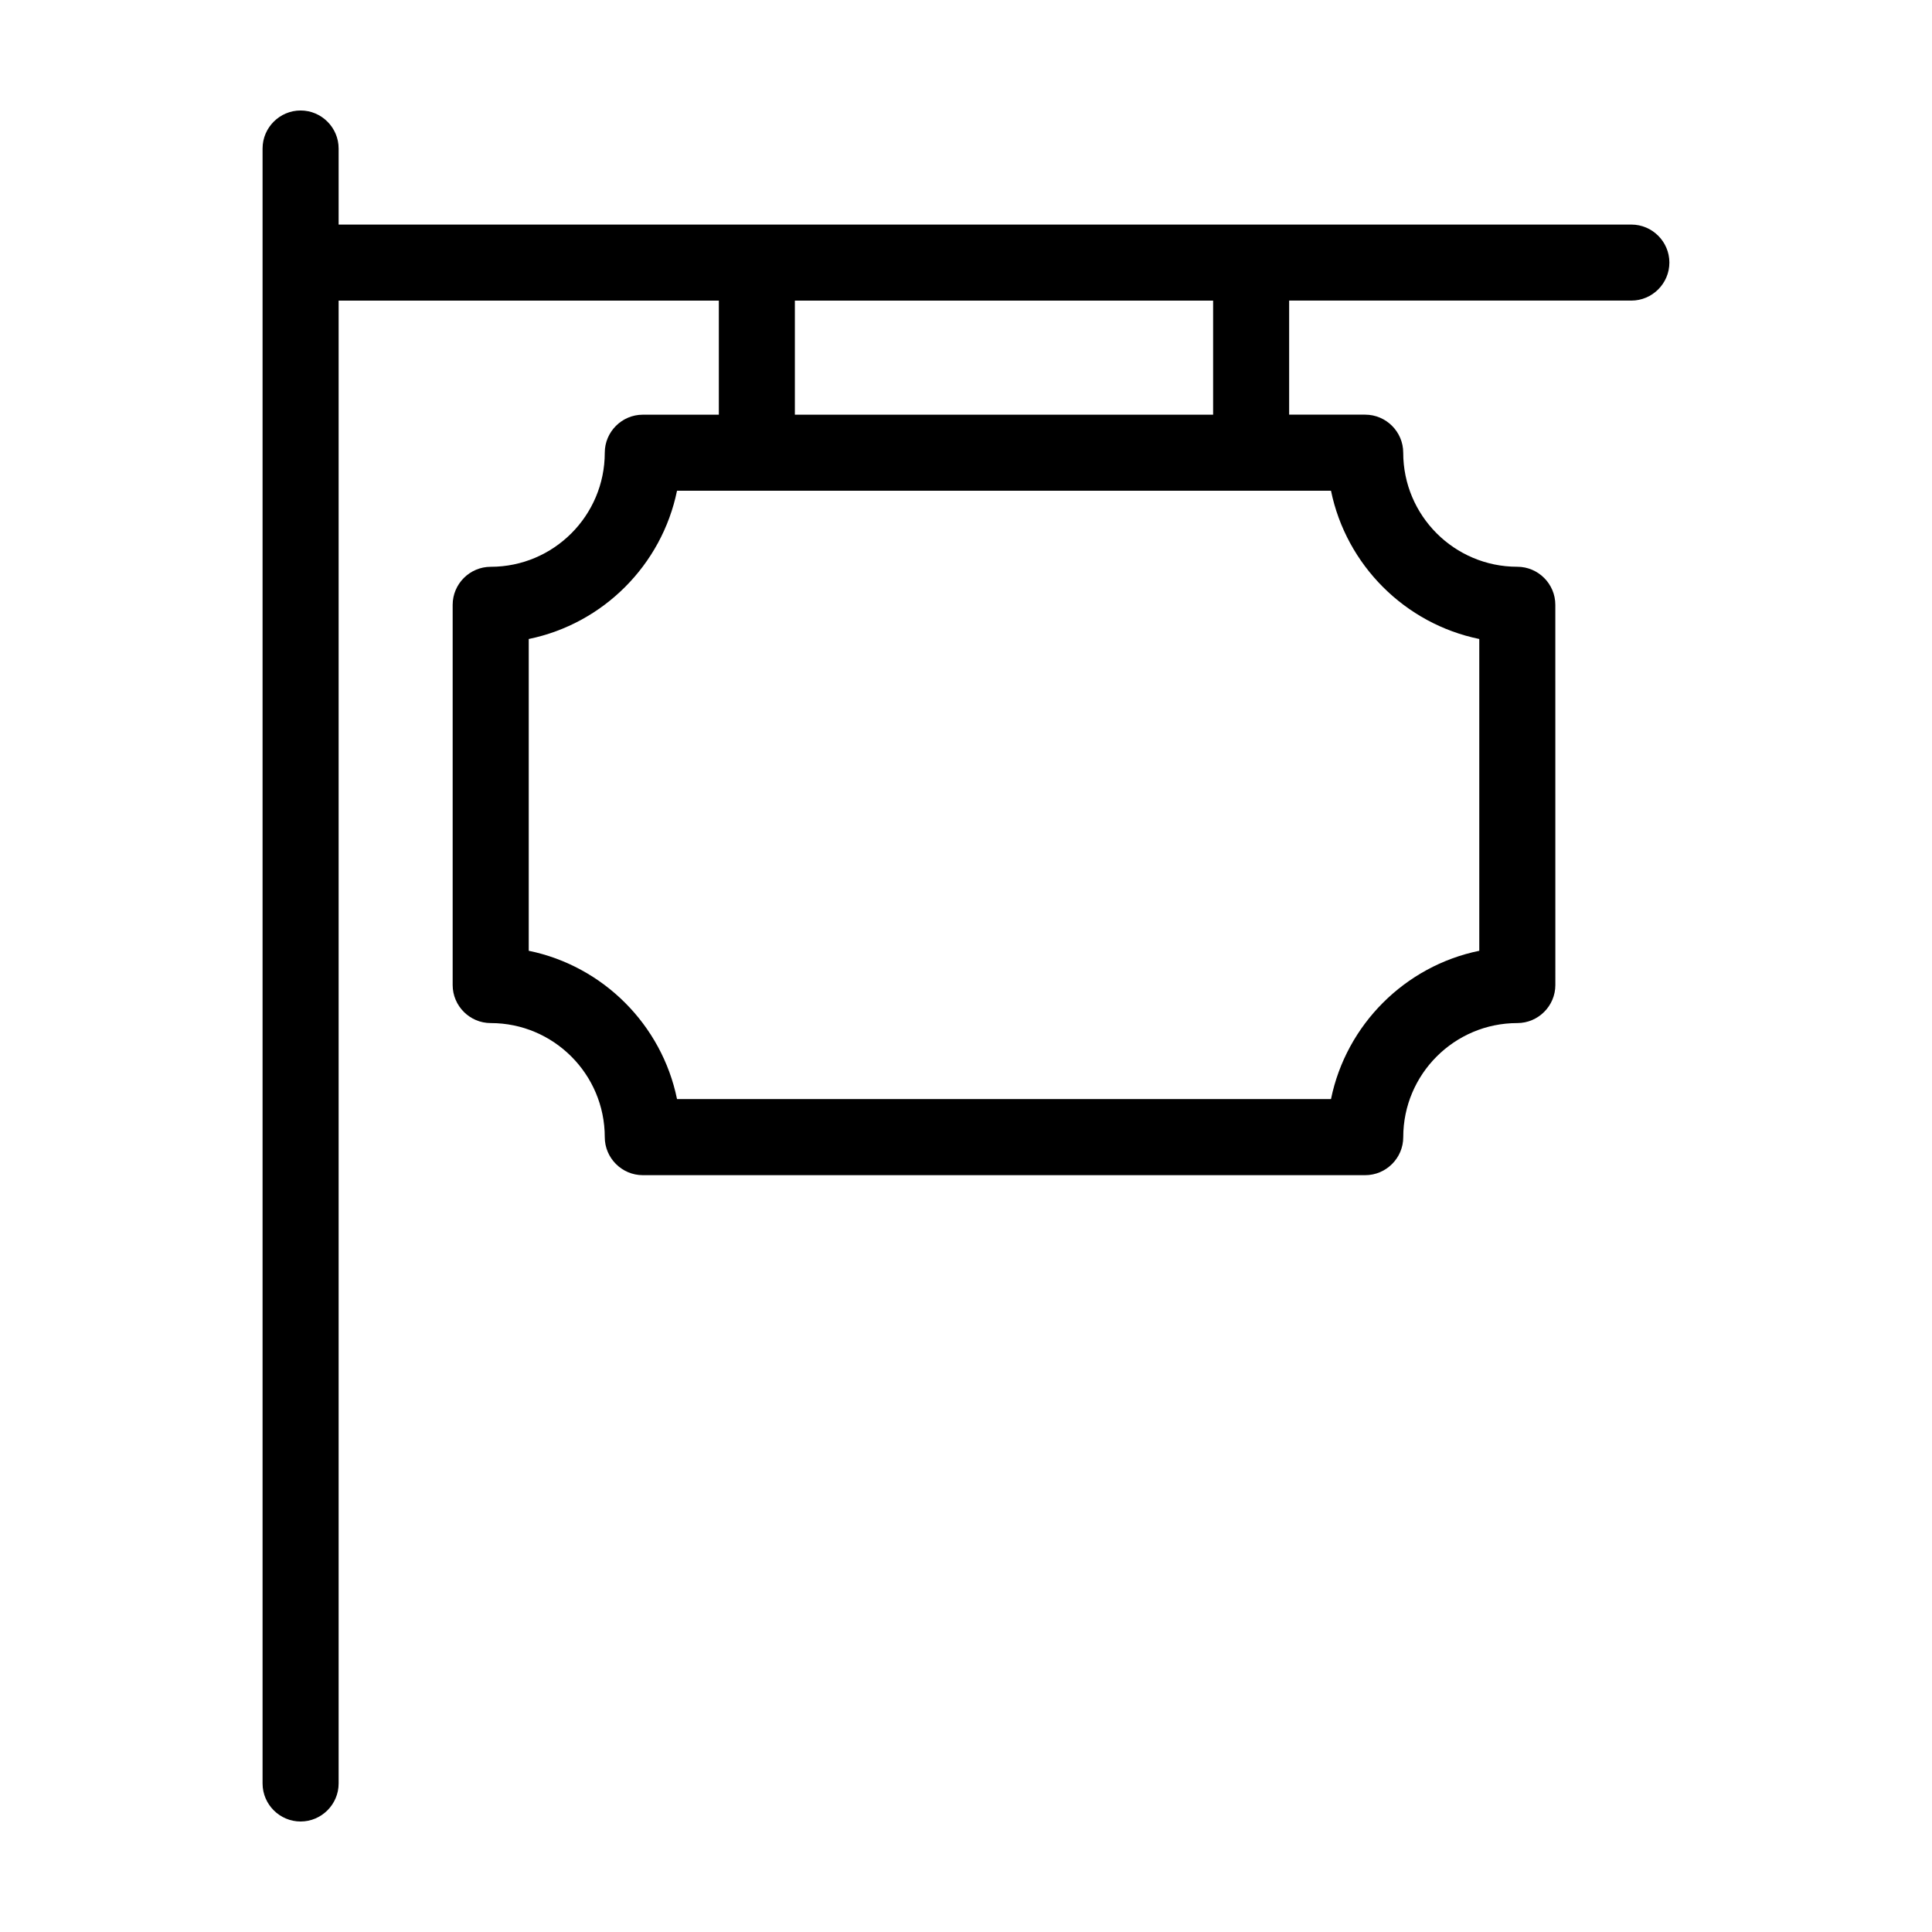
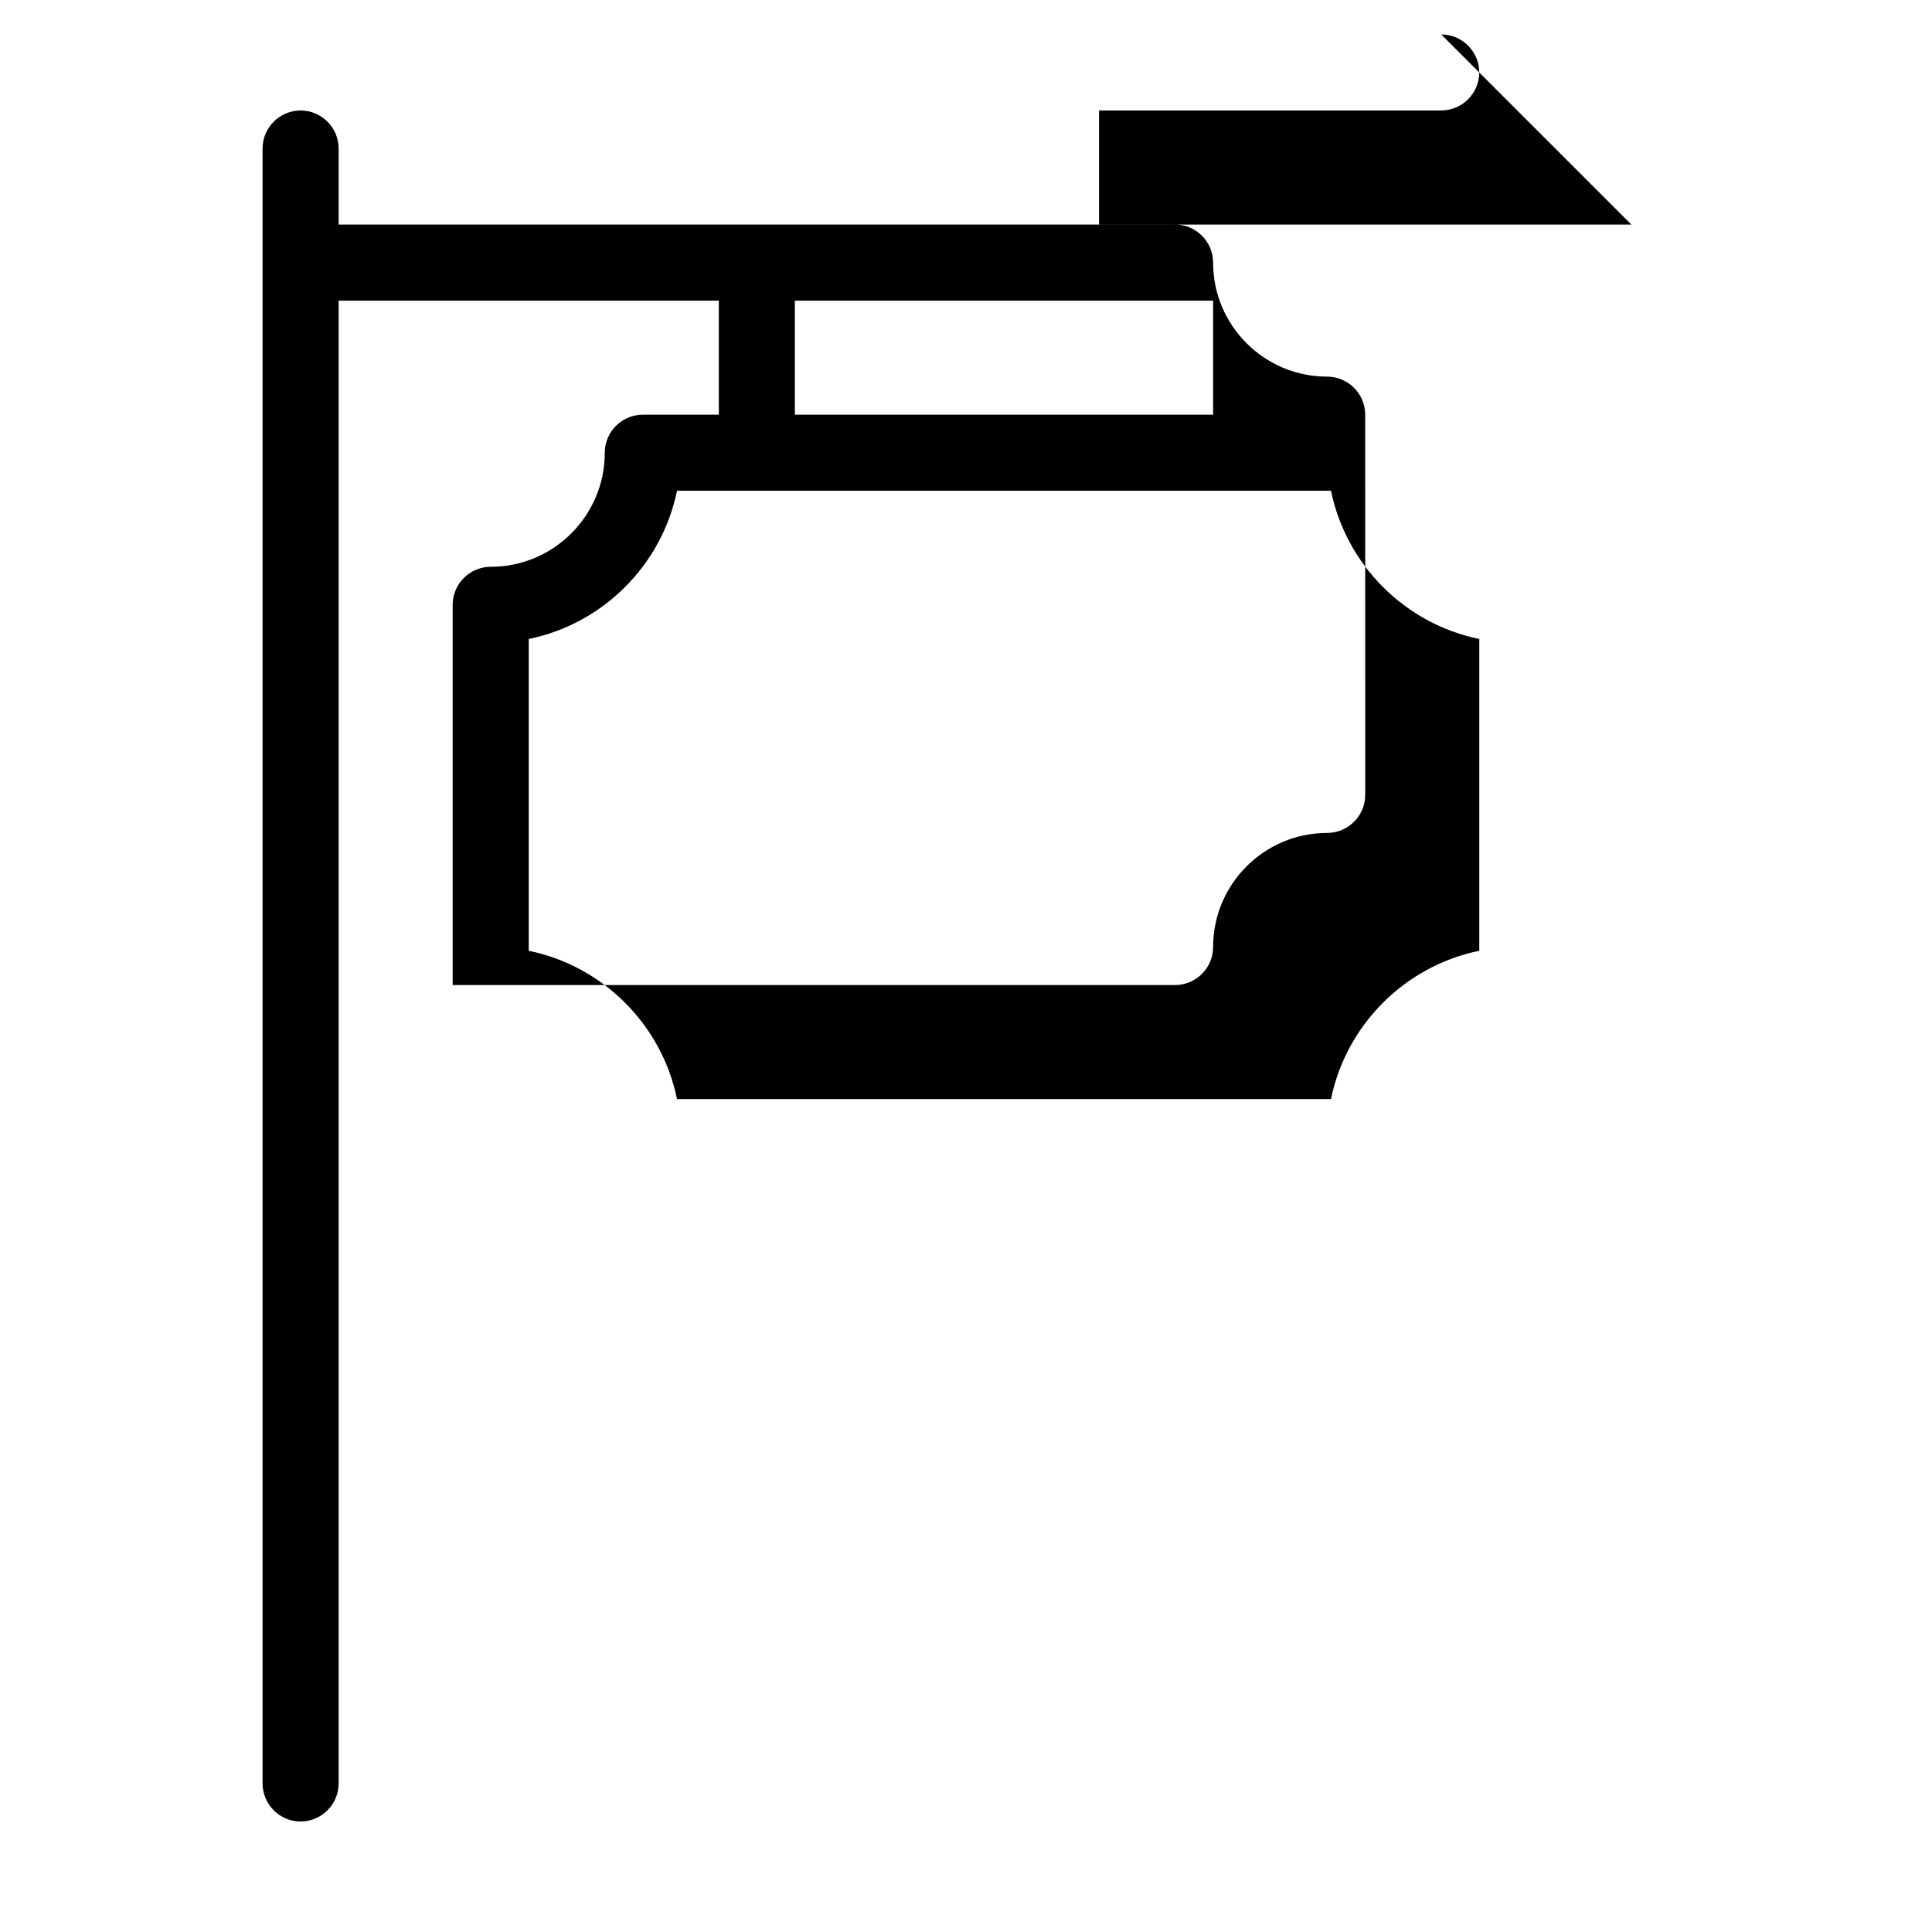
<svg xmlns="http://www.w3.org/2000/svg" fill="#000000" width="800px" height="800px" version="1.1" viewBox="144 144 512 512">
-   <path d="m576.33 203.51h-342.59v-20.152c0-5.543-4.535-10.078-10.078-10.078-5.543 0-10.078 4.535-10.078 10.078v433.28c0 5.543 4.535 10.078 10.078 10.078 5.543 0 10.078-4.535 10.078-10.078v-392.97h100.76v30.23h-20.152c-5.543 0-10.078 4.535-10.078 10.078 0 16.676-13.551 30.23-30.23 30.23-5.543 0-10.078 4.535-10.078 10.078v100.76c0 5.543 4.535 10.078 10.078 10.078 16.676 0 30.23 13.551 30.23 30.23 0 5.543 4.535 10.078 10.078 10.078h191.45c5.543 0 10.078-4.535 10.078-10.078 0-16.676 13.551-30.23 30.23-30.23 5.543 0 10.078-4.535 10.078-10.078l-0.008-100.77c0-5.543-4.535-10.078-10.078-10.078-16.676 0-30.23-13.551-30.23-30.23 0-5.543-4.535-10.078-10.078-10.078h-20.152v-30.23h90.688c5.543 0 10.078-4.535 10.078-10.078 0-5.531-4.531-10.066-10.074-10.066zm-40.305 109.83v82.625c-19.699 4.031-35.266 19.598-39.297 39.297h-173.31c-4.031-19.699-19.598-35.266-39.297-39.297v-82.625c19.699-4.031 35.266-19.598 39.297-39.297h173.31c4.035 19.699 19.602 35.266 39.301 39.297zm-70.535-59.449h-110.84v-30.23h110.84z" />
+   <path d="m576.33 203.51h-342.59v-20.152c0-5.543-4.535-10.078-10.078-10.078-5.543 0-10.078 4.535-10.078 10.078v433.28c0 5.543 4.535 10.078 10.078 10.078 5.543 0 10.078-4.535 10.078-10.078v-392.97h100.76v30.23h-20.152c-5.543 0-10.078 4.535-10.078 10.078 0 16.676-13.551 30.23-30.23 30.23-5.543 0-10.078 4.535-10.078 10.078v100.76h191.45c5.543 0 10.078-4.535 10.078-10.078 0-16.676 13.551-30.23 30.23-30.23 5.543 0 10.078-4.535 10.078-10.078l-0.008-100.77c0-5.543-4.535-10.078-10.078-10.078-16.676 0-30.23-13.551-30.23-30.23 0-5.543-4.535-10.078-10.078-10.078h-20.152v-30.23h90.688c5.543 0 10.078-4.535 10.078-10.078 0-5.531-4.531-10.066-10.074-10.066zm-40.305 109.83v82.625c-19.699 4.031-35.266 19.598-39.297 39.297h-173.31c-4.031-19.699-19.598-35.266-39.297-39.297v-82.625c19.699-4.031 35.266-19.598 39.297-39.297h173.31c4.035 19.699 19.602 35.266 39.301 39.297zm-70.535-59.449h-110.84v-30.23h110.84z" />
</svg>